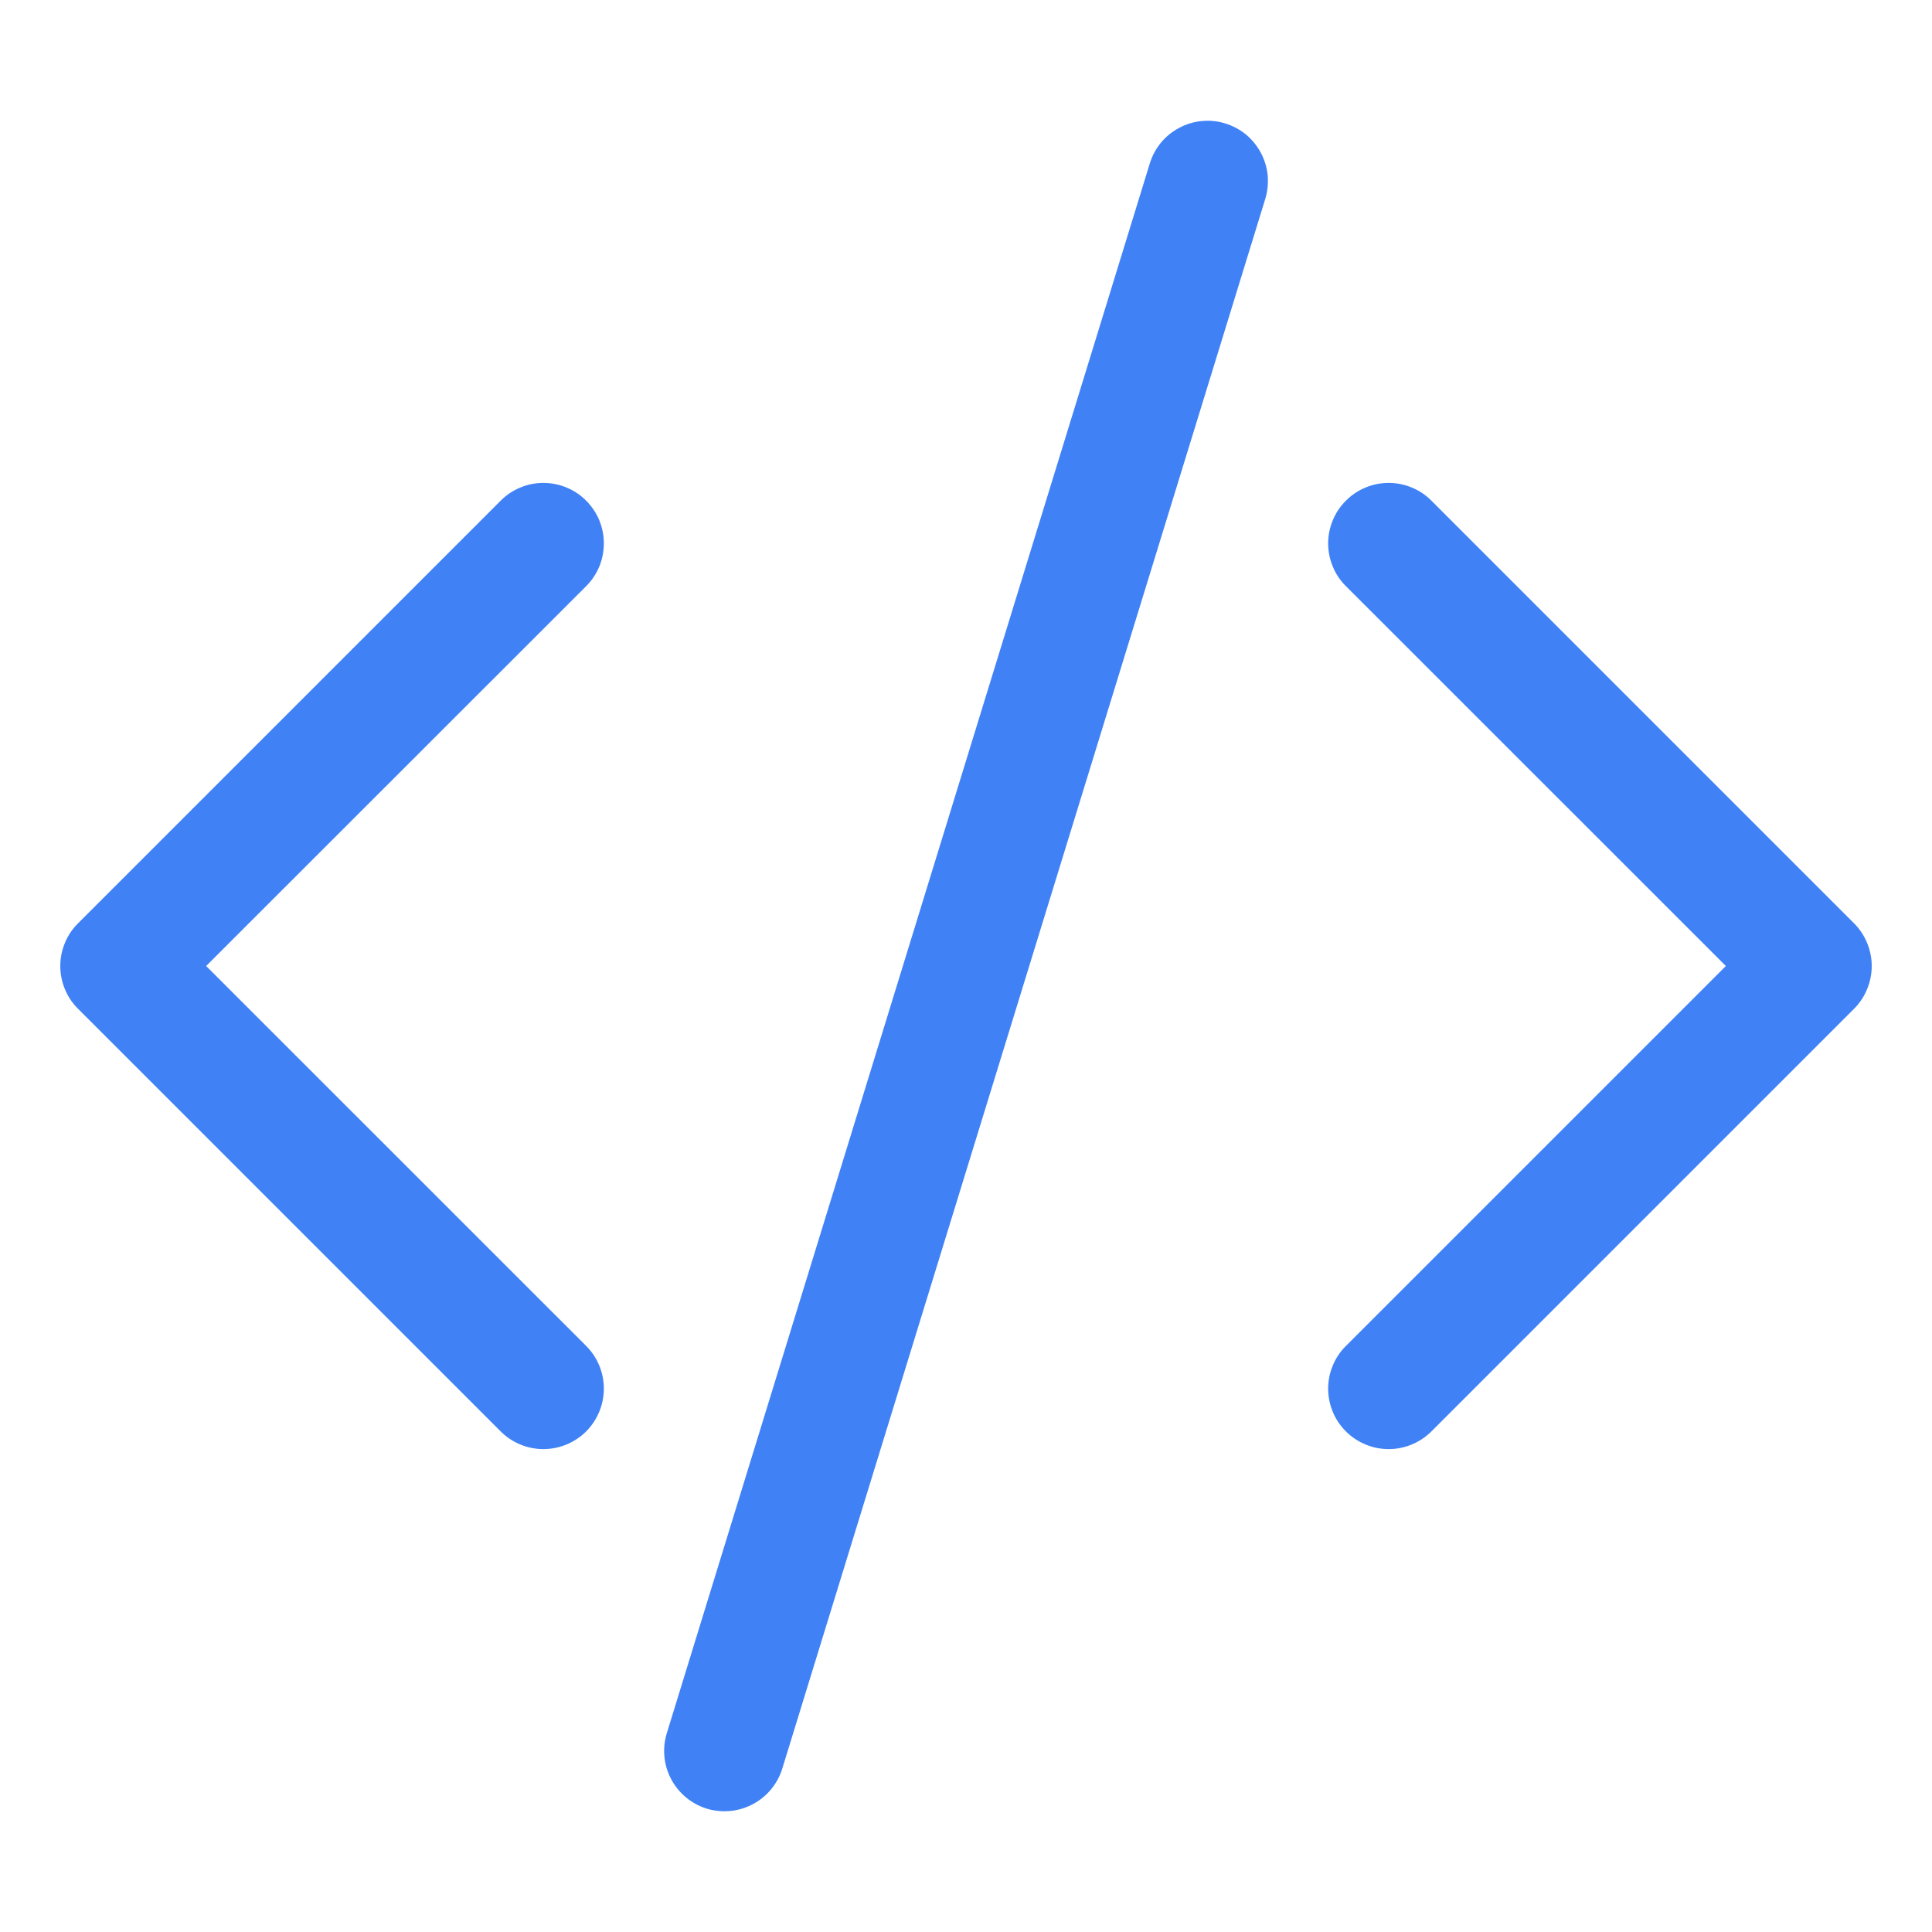
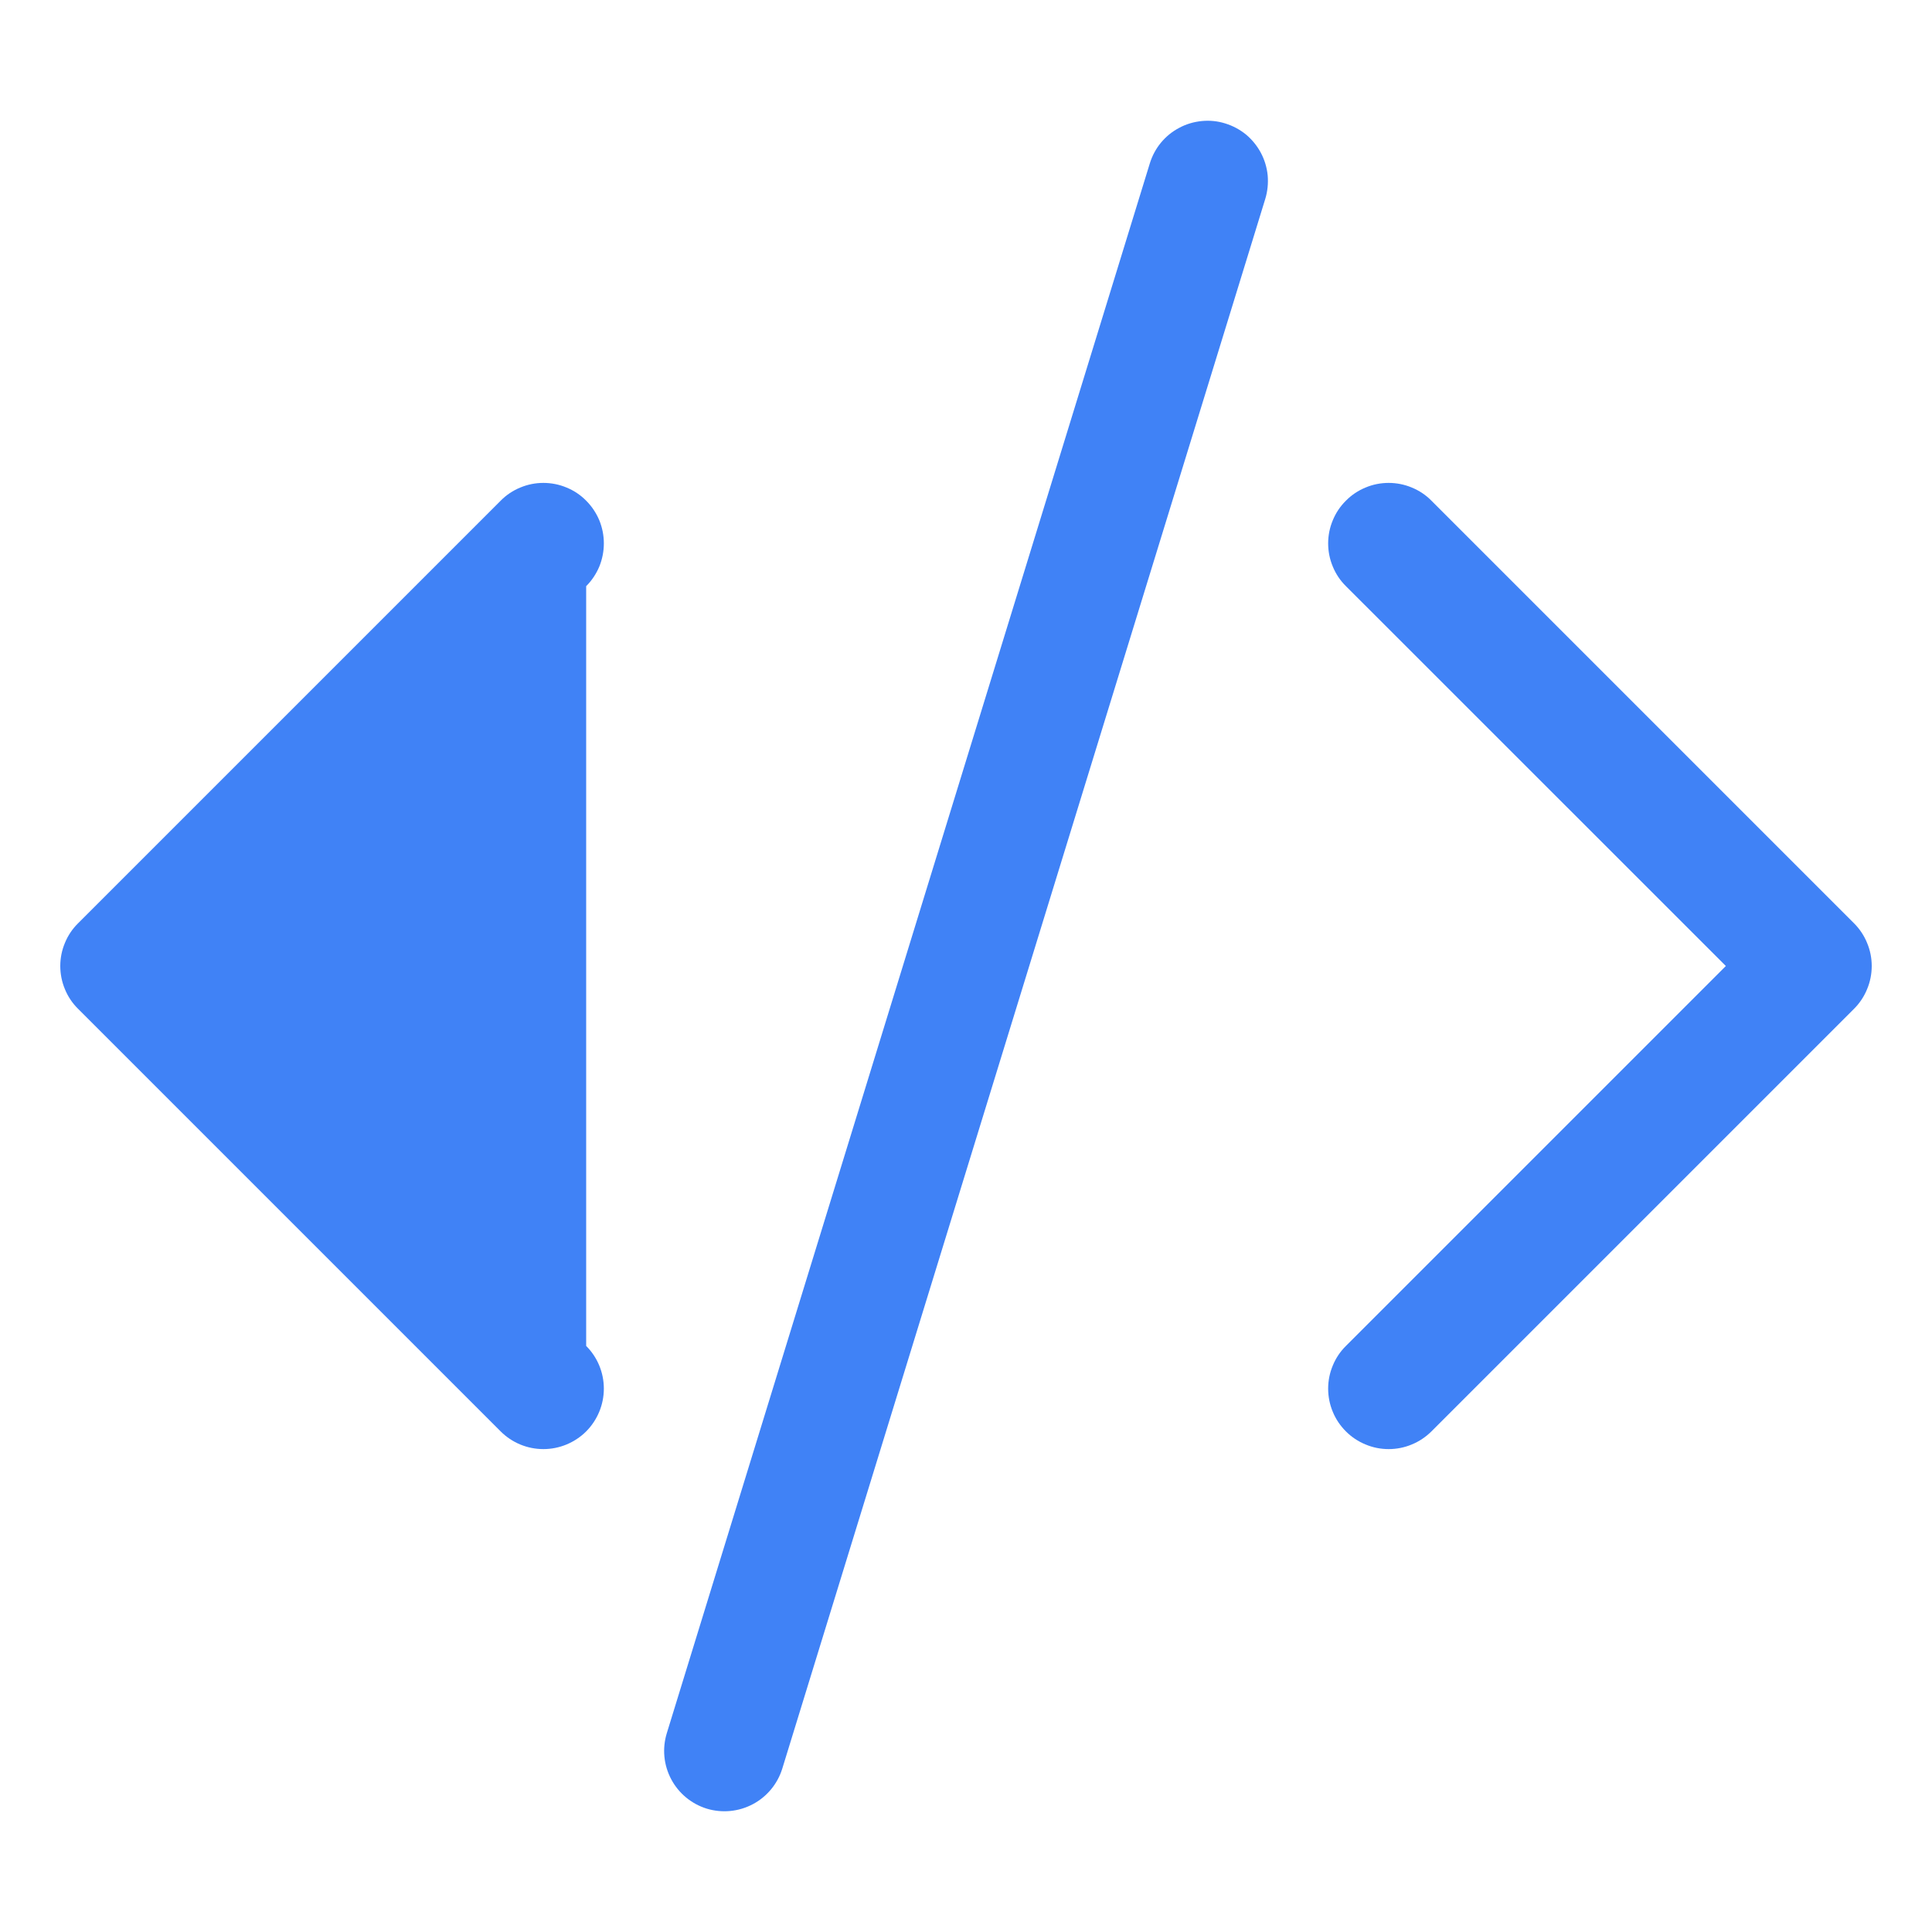
<svg xmlns="http://www.w3.org/2000/svg" width="20" height="20" viewBox="0 0 20 20" fill="none">
-   <path d="M13.098 2.059C13.122 1.98 13.13 1.898 13.123 1.816C13.115 1.734 13.091 1.655 13.053 1.583C13.014 1.51 12.962 1.446 12.899 1.393C12.835 1.341 12.762 1.302 12.684 1.278C12.605 1.253 12.523 1.245 12.441 1.253C12.36 1.261 12.28 1.284 12.208 1.323C12.135 1.361 12.071 1.413 12.018 1.477C11.966 1.54 11.927 1.613 11.903 1.691L6.903 17.941C6.854 18.1 6.87 18.271 6.948 18.418C7.025 18.564 7.158 18.674 7.316 18.723C7.475 18.771 7.646 18.755 7.793 18.677C7.939 18.6 8.049 18.467 8.098 18.309L13.098 2.059V2.059ZM6.068 5.183C6.126 5.241 6.172 5.31 6.204 5.386C6.235 5.462 6.251 5.543 6.251 5.625C6.251 5.707 6.235 5.789 6.204 5.865C6.172 5.941 6.126 6.01 6.068 6.068L2.134 10L6.068 13.933C6.185 14.05 6.251 14.209 6.251 14.375C6.251 14.541 6.185 14.7 6.068 14.818C5.95 14.935 5.791 15.001 5.625 15.001C5.459 15.001 5.3 14.935 5.183 14.818L0.808 10.443C0.749 10.385 0.703 10.316 0.672 10.24C0.64 10.164 0.624 10.082 0.624 10C0.624 9.918 0.64 9.837 0.672 9.761C0.703 9.685 0.749 9.616 0.808 9.558L5.183 5.183C5.241 5.124 5.31 5.078 5.386 5.047C5.462 5.015 5.543 4.999 5.625 4.999C5.707 4.999 5.789 5.015 5.865 5.047C5.941 5.078 6.01 5.124 6.068 5.183V5.183ZM13.933 5.183C13.874 5.241 13.828 5.31 13.797 5.386C13.765 5.462 13.749 5.543 13.749 5.625C13.749 5.707 13.765 5.789 13.797 5.865C13.828 5.941 13.874 6.01 13.933 6.068L17.866 10L13.933 13.933C13.874 13.991 13.828 14.06 13.797 14.136C13.765 14.212 13.749 14.293 13.749 14.375C13.749 14.457 13.765 14.539 13.797 14.615C13.828 14.691 13.874 14.759 13.933 14.818C13.991 14.876 14.06 14.922 14.136 14.953C14.212 14.985 14.293 15.001 14.375 15.001C14.457 15.001 14.539 14.985 14.615 14.953C14.691 14.922 14.759 14.876 14.818 14.818L19.193 10.443C19.251 10.385 19.297 10.316 19.328 10.24C19.36 10.164 19.376 10.082 19.376 10C19.376 9.918 19.36 9.837 19.328 9.761C19.297 9.685 19.251 9.616 19.193 9.558L14.818 5.183C14.76 5.124 14.691 5.078 14.615 5.047C14.539 5.015 14.457 4.999 14.375 4.999C14.293 4.999 14.211 5.015 14.136 5.047C14.06 5.078 13.991 5.124 13.933 5.183V5.183Z" fill="#4082F6" />
+   <path d="M13.098 2.059C13.122 1.98 13.13 1.898 13.123 1.816C13.115 1.734 13.091 1.655 13.053 1.583C13.014 1.51 12.962 1.446 12.899 1.393C12.835 1.341 12.762 1.302 12.684 1.278C12.605 1.253 12.523 1.245 12.441 1.253C12.36 1.261 12.28 1.284 12.208 1.323C12.135 1.361 12.071 1.413 12.018 1.477C11.966 1.54 11.927 1.613 11.903 1.691L6.903 17.941C6.854 18.1 6.87 18.271 6.948 18.418C7.025 18.564 7.158 18.674 7.316 18.723C7.475 18.771 7.646 18.755 7.793 18.677C7.939 18.6 8.049 18.467 8.098 18.309L13.098 2.059V2.059ZM6.068 5.183C6.126 5.241 6.172 5.31 6.204 5.386C6.235 5.462 6.251 5.543 6.251 5.625C6.251 5.707 6.235 5.789 6.204 5.865C6.172 5.941 6.126 6.01 6.068 6.068L6.068 13.933C6.185 14.05 6.251 14.209 6.251 14.375C6.251 14.541 6.185 14.7 6.068 14.818C5.95 14.935 5.791 15.001 5.625 15.001C5.459 15.001 5.3 14.935 5.183 14.818L0.808 10.443C0.749 10.385 0.703 10.316 0.672 10.24C0.64 10.164 0.624 10.082 0.624 10C0.624 9.918 0.64 9.837 0.672 9.761C0.703 9.685 0.749 9.616 0.808 9.558L5.183 5.183C5.241 5.124 5.31 5.078 5.386 5.047C5.462 5.015 5.543 4.999 5.625 4.999C5.707 4.999 5.789 5.015 5.865 5.047C5.941 5.078 6.01 5.124 6.068 5.183V5.183ZM13.933 5.183C13.874 5.241 13.828 5.31 13.797 5.386C13.765 5.462 13.749 5.543 13.749 5.625C13.749 5.707 13.765 5.789 13.797 5.865C13.828 5.941 13.874 6.01 13.933 6.068L17.866 10L13.933 13.933C13.874 13.991 13.828 14.06 13.797 14.136C13.765 14.212 13.749 14.293 13.749 14.375C13.749 14.457 13.765 14.539 13.797 14.615C13.828 14.691 13.874 14.759 13.933 14.818C13.991 14.876 14.06 14.922 14.136 14.953C14.212 14.985 14.293 15.001 14.375 15.001C14.457 15.001 14.539 14.985 14.615 14.953C14.691 14.922 14.759 14.876 14.818 14.818L19.193 10.443C19.251 10.385 19.297 10.316 19.328 10.24C19.36 10.164 19.376 10.082 19.376 10C19.376 9.918 19.36 9.837 19.328 9.761C19.297 9.685 19.251 9.616 19.193 9.558L14.818 5.183C14.76 5.124 14.691 5.078 14.615 5.047C14.539 5.015 14.457 4.999 14.375 4.999C14.293 4.999 14.211 5.015 14.136 5.047C14.06 5.078 13.991 5.124 13.933 5.183V5.183Z" fill="#4082F6" />
</svg>